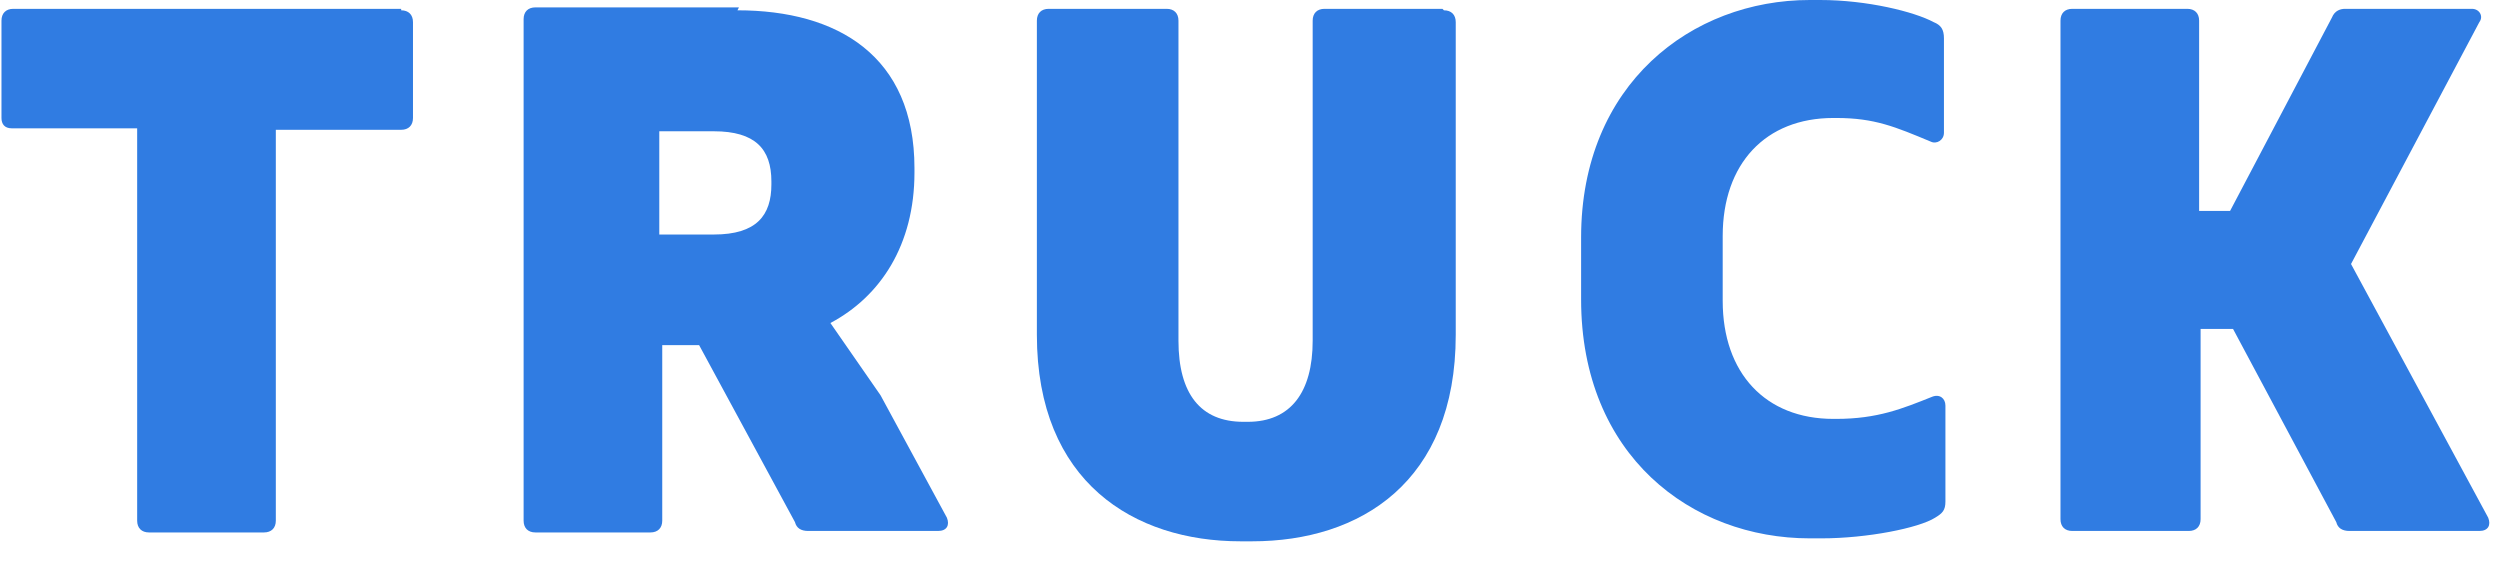
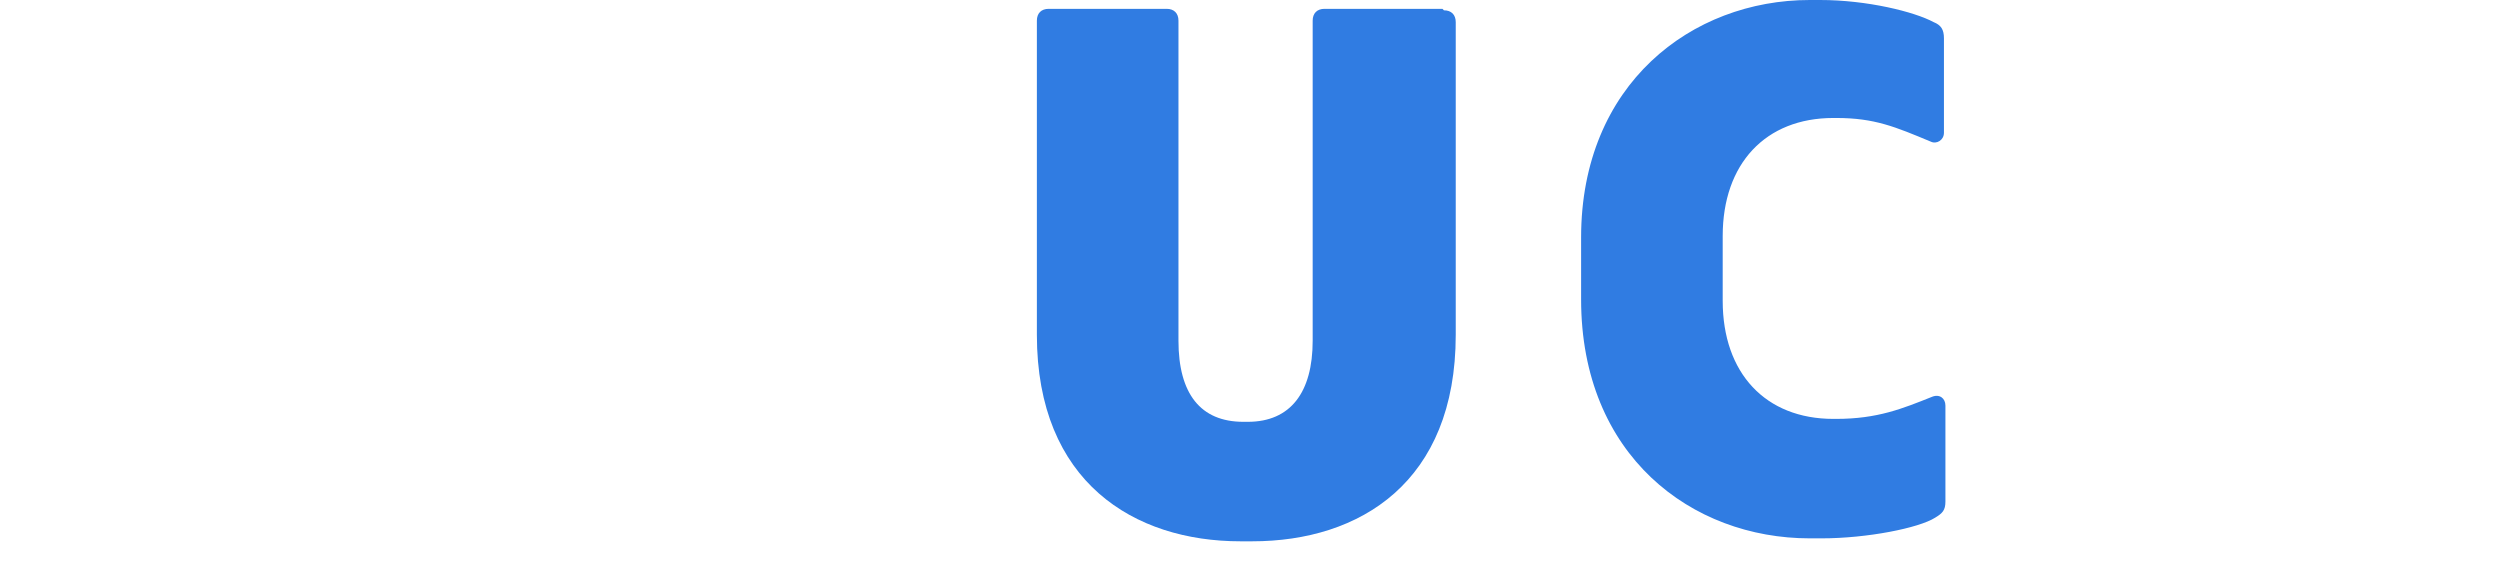
<svg xmlns="http://www.w3.org/2000/svg" width="88" height="20" viewBox="0 0 88 20" fill="none">
-   <path d="M14.121 0.363C14.381 0.363 14.537 0.519 14.537 0.779V4.153C14.537 4.413 14.381 4.569 14.121 4.569H9.709V18.327C9.709 18.586 9.553 18.742 9.293 18.742H5.244C4.984 18.742 4.828 18.586 4.828 18.327V4.517H0.415C0.156 4.517 0.052 4.361 0.052 4.153V0.727C0.052 0.467 0.208 0.311 0.467 0.311H14.121C14.121 0.311 14.121 0.363 14.121 0.363Z" fill="#307CE2" />
-   <path d="M25.959 0.363C29.489 0.363 32.189 1.973 32.189 5.919V6.074C32.189 8.618 30.995 10.435 29.23 11.37L30.995 13.914L33.331 18.223C33.435 18.483 33.331 18.69 33.019 18.69H28.451C28.191 18.69 28.035 18.586 27.983 18.379L24.609 12.149H23.311V18.327C23.311 18.586 23.155 18.742 22.896 18.742H18.846C18.586 18.742 18.431 18.586 18.431 18.327V0.675C18.431 0.415 18.586 0.26 18.846 0.26H26.011L25.959 0.363ZM23.207 8.255H25.128C26.634 8.255 27.153 7.58 27.153 6.49V6.386C27.153 5.244 26.582 4.621 25.128 4.621H23.207V8.255Z" fill="#307CE2" />
  <path d="M50.827 0.363C51.087 0.363 51.242 0.519 51.242 0.779V11.785C51.242 16.977 47.868 19.054 44.078 19.054H43.663C39.925 19.054 36.498 16.977 36.498 11.785V0.727C36.498 0.467 36.654 0.311 36.913 0.311H41.067C41.326 0.311 41.482 0.467 41.482 0.727V11.993C41.482 13.862 42.261 14.848 43.766 14.848H43.922C45.428 14.848 46.206 13.81 46.206 11.993V0.727C46.206 0.467 46.362 0.311 46.622 0.311H50.775L50.827 0.363Z" fill="#307CE2" />
  <path d="M64.066 0C65.727 0 67.389 0.415 68.064 0.779C68.323 0.883 68.427 1.038 68.427 1.35V4.673C68.427 4.932 68.168 5.088 67.96 4.984C66.714 4.465 65.987 4.153 64.637 4.153H64.533C62.145 4.153 60.639 5.763 60.639 8.307V10.591C60.639 13.135 62.145 14.745 64.533 14.745H64.637C66.091 14.745 66.973 14.381 68.012 13.966C68.271 13.862 68.479 14.018 68.479 14.277V17.652C68.479 17.963 68.375 18.067 68.116 18.223C67.544 18.586 65.727 18.95 64.118 18.95H63.703C59.549 18.95 55.655 16.043 55.655 10.539V8.359C55.655 2.959 59.549 0 63.703 0H64.066Z" fill="#307CE2" />
-   <path d="M87.585 18.223C87.688 18.483 87.585 18.69 87.273 18.69H82.704C82.445 18.69 82.289 18.586 82.237 18.379L78.603 11.578H77.461V18.275C77.461 18.535 77.305 18.69 77.045 18.69H72.944C72.684 18.69 72.529 18.535 72.529 18.275V0.727C72.529 0.467 72.684 0.311 72.944 0.311H76.993C77.253 0.311 77.409 0.467 77.409 0.727V7.424H78.499L82.081 0.623C82.185 0.363 82.393 0.311 82.549 0.311H87.013C87.273 0.311 87.429 0.571 87.273 0.779L82.756 9.293L87.585 18.223Z" fill="#307CE2" />
</svg>